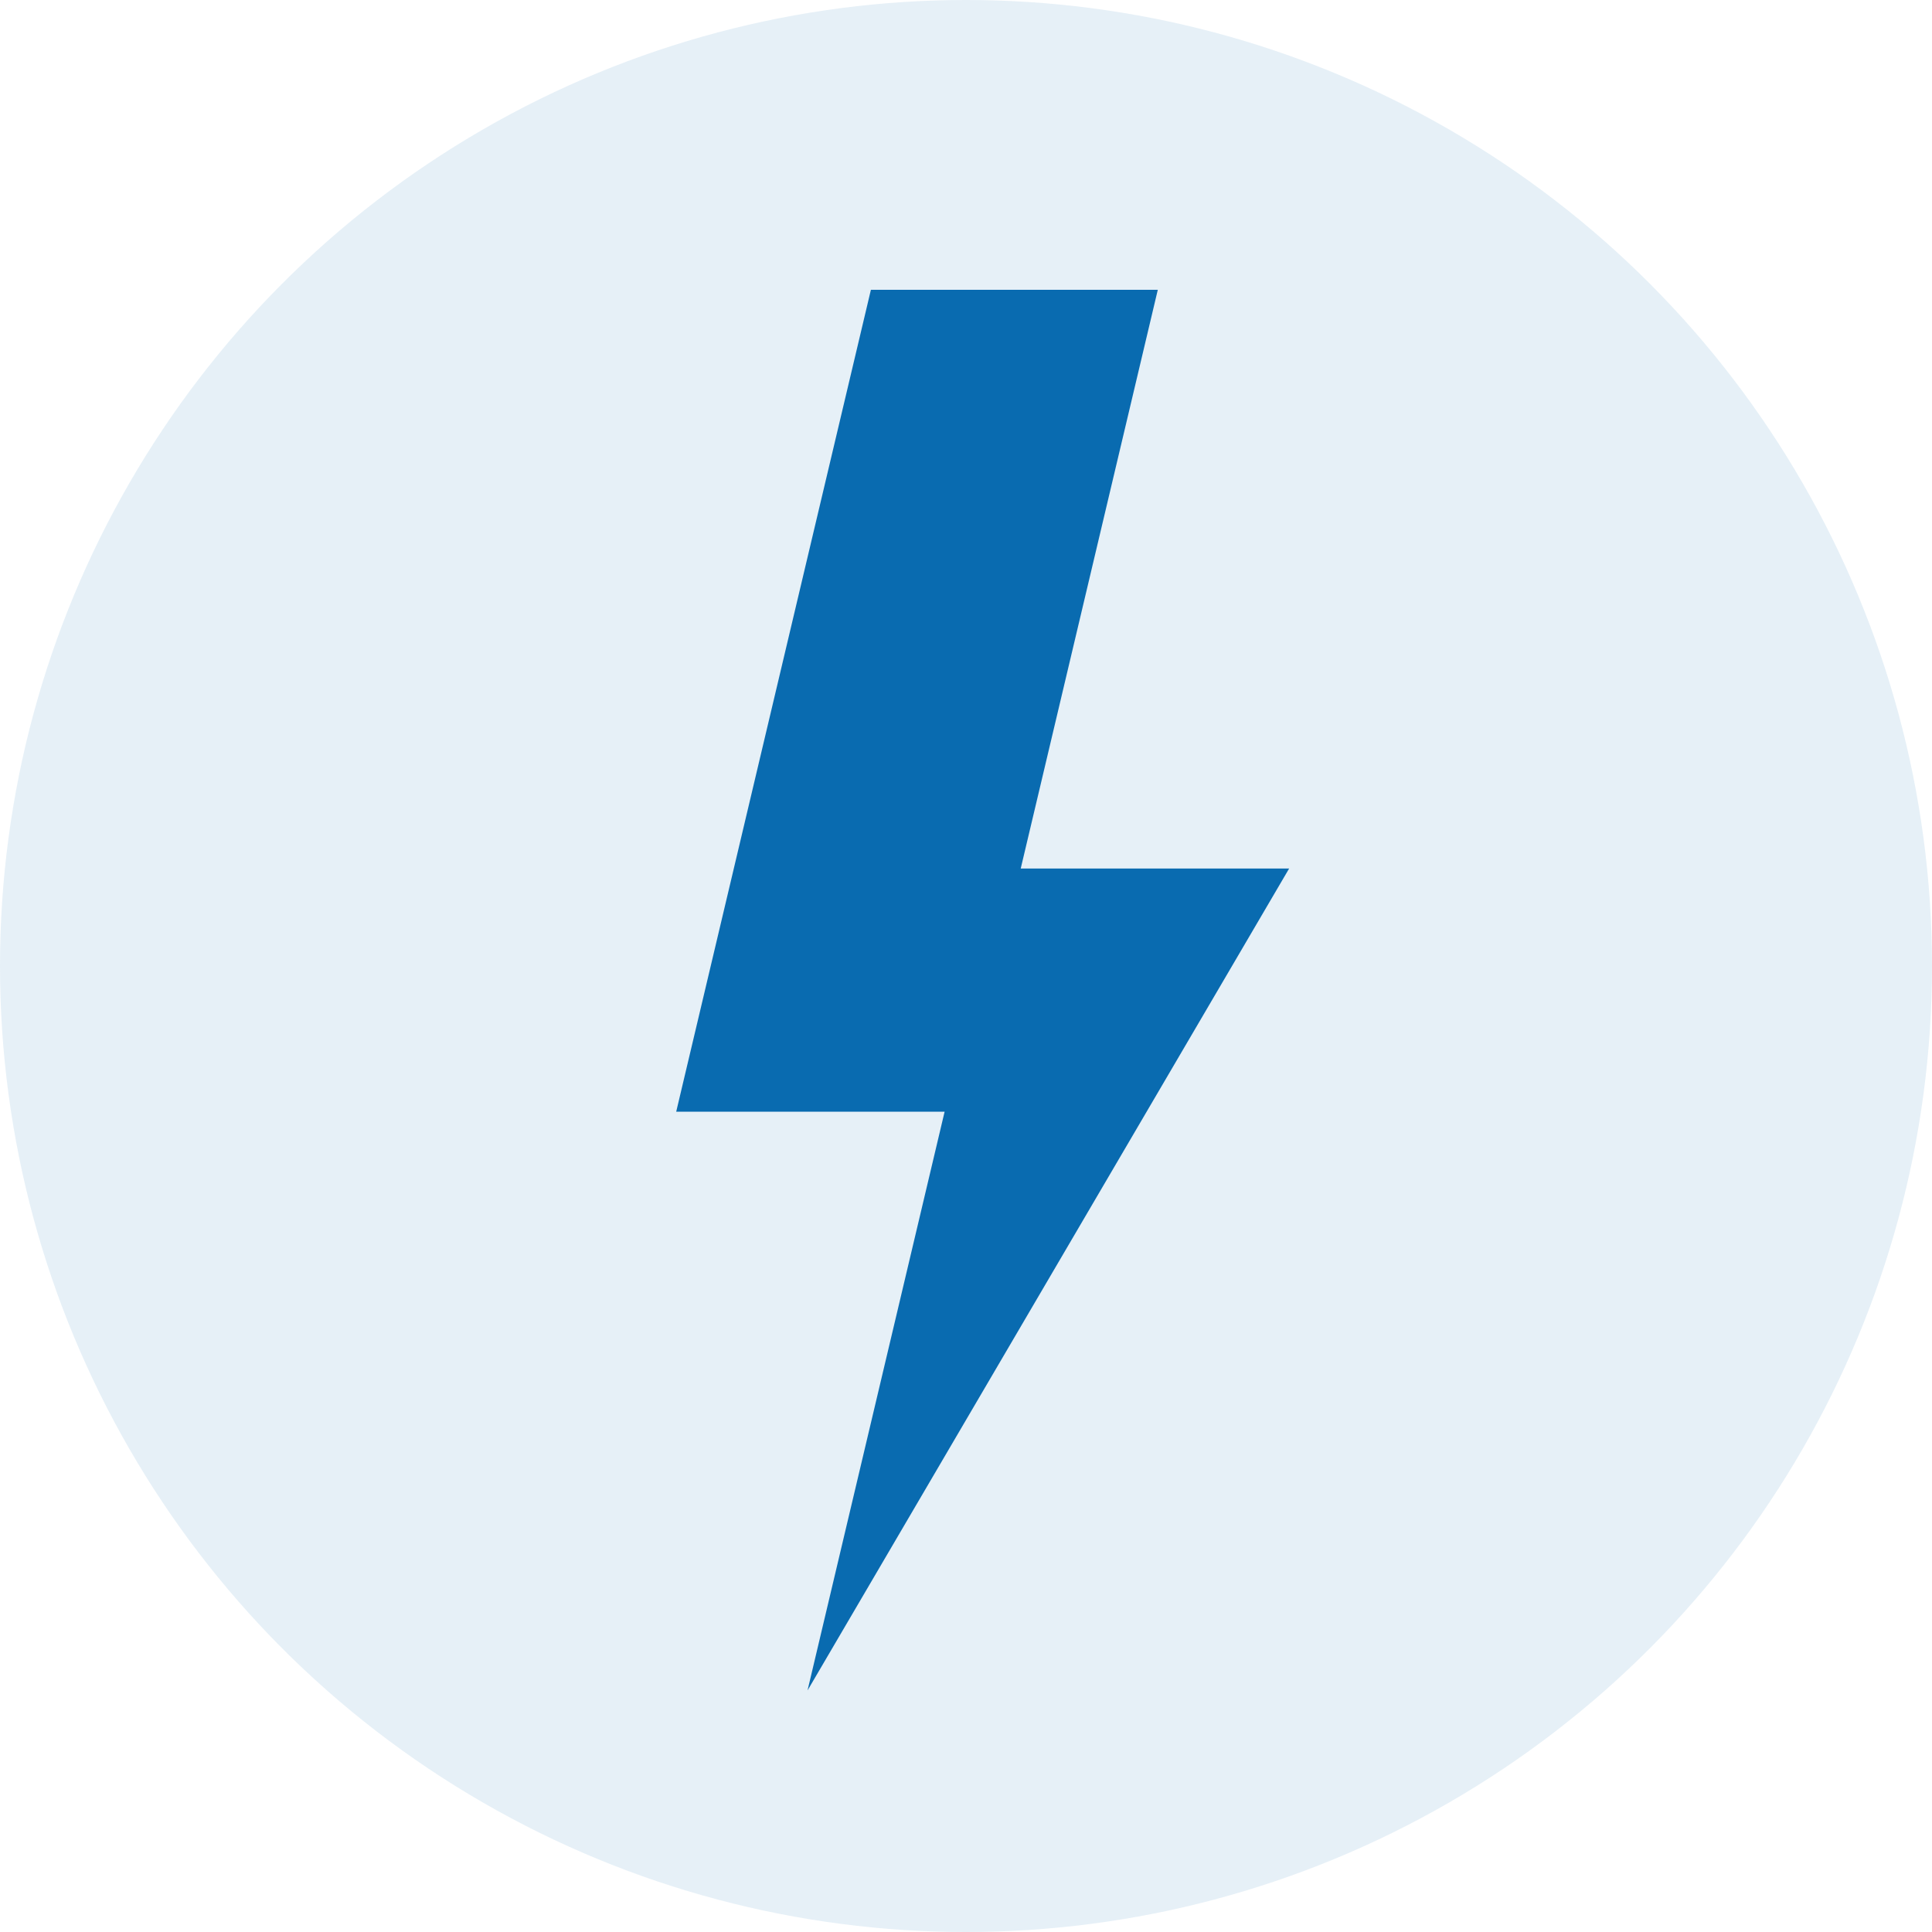
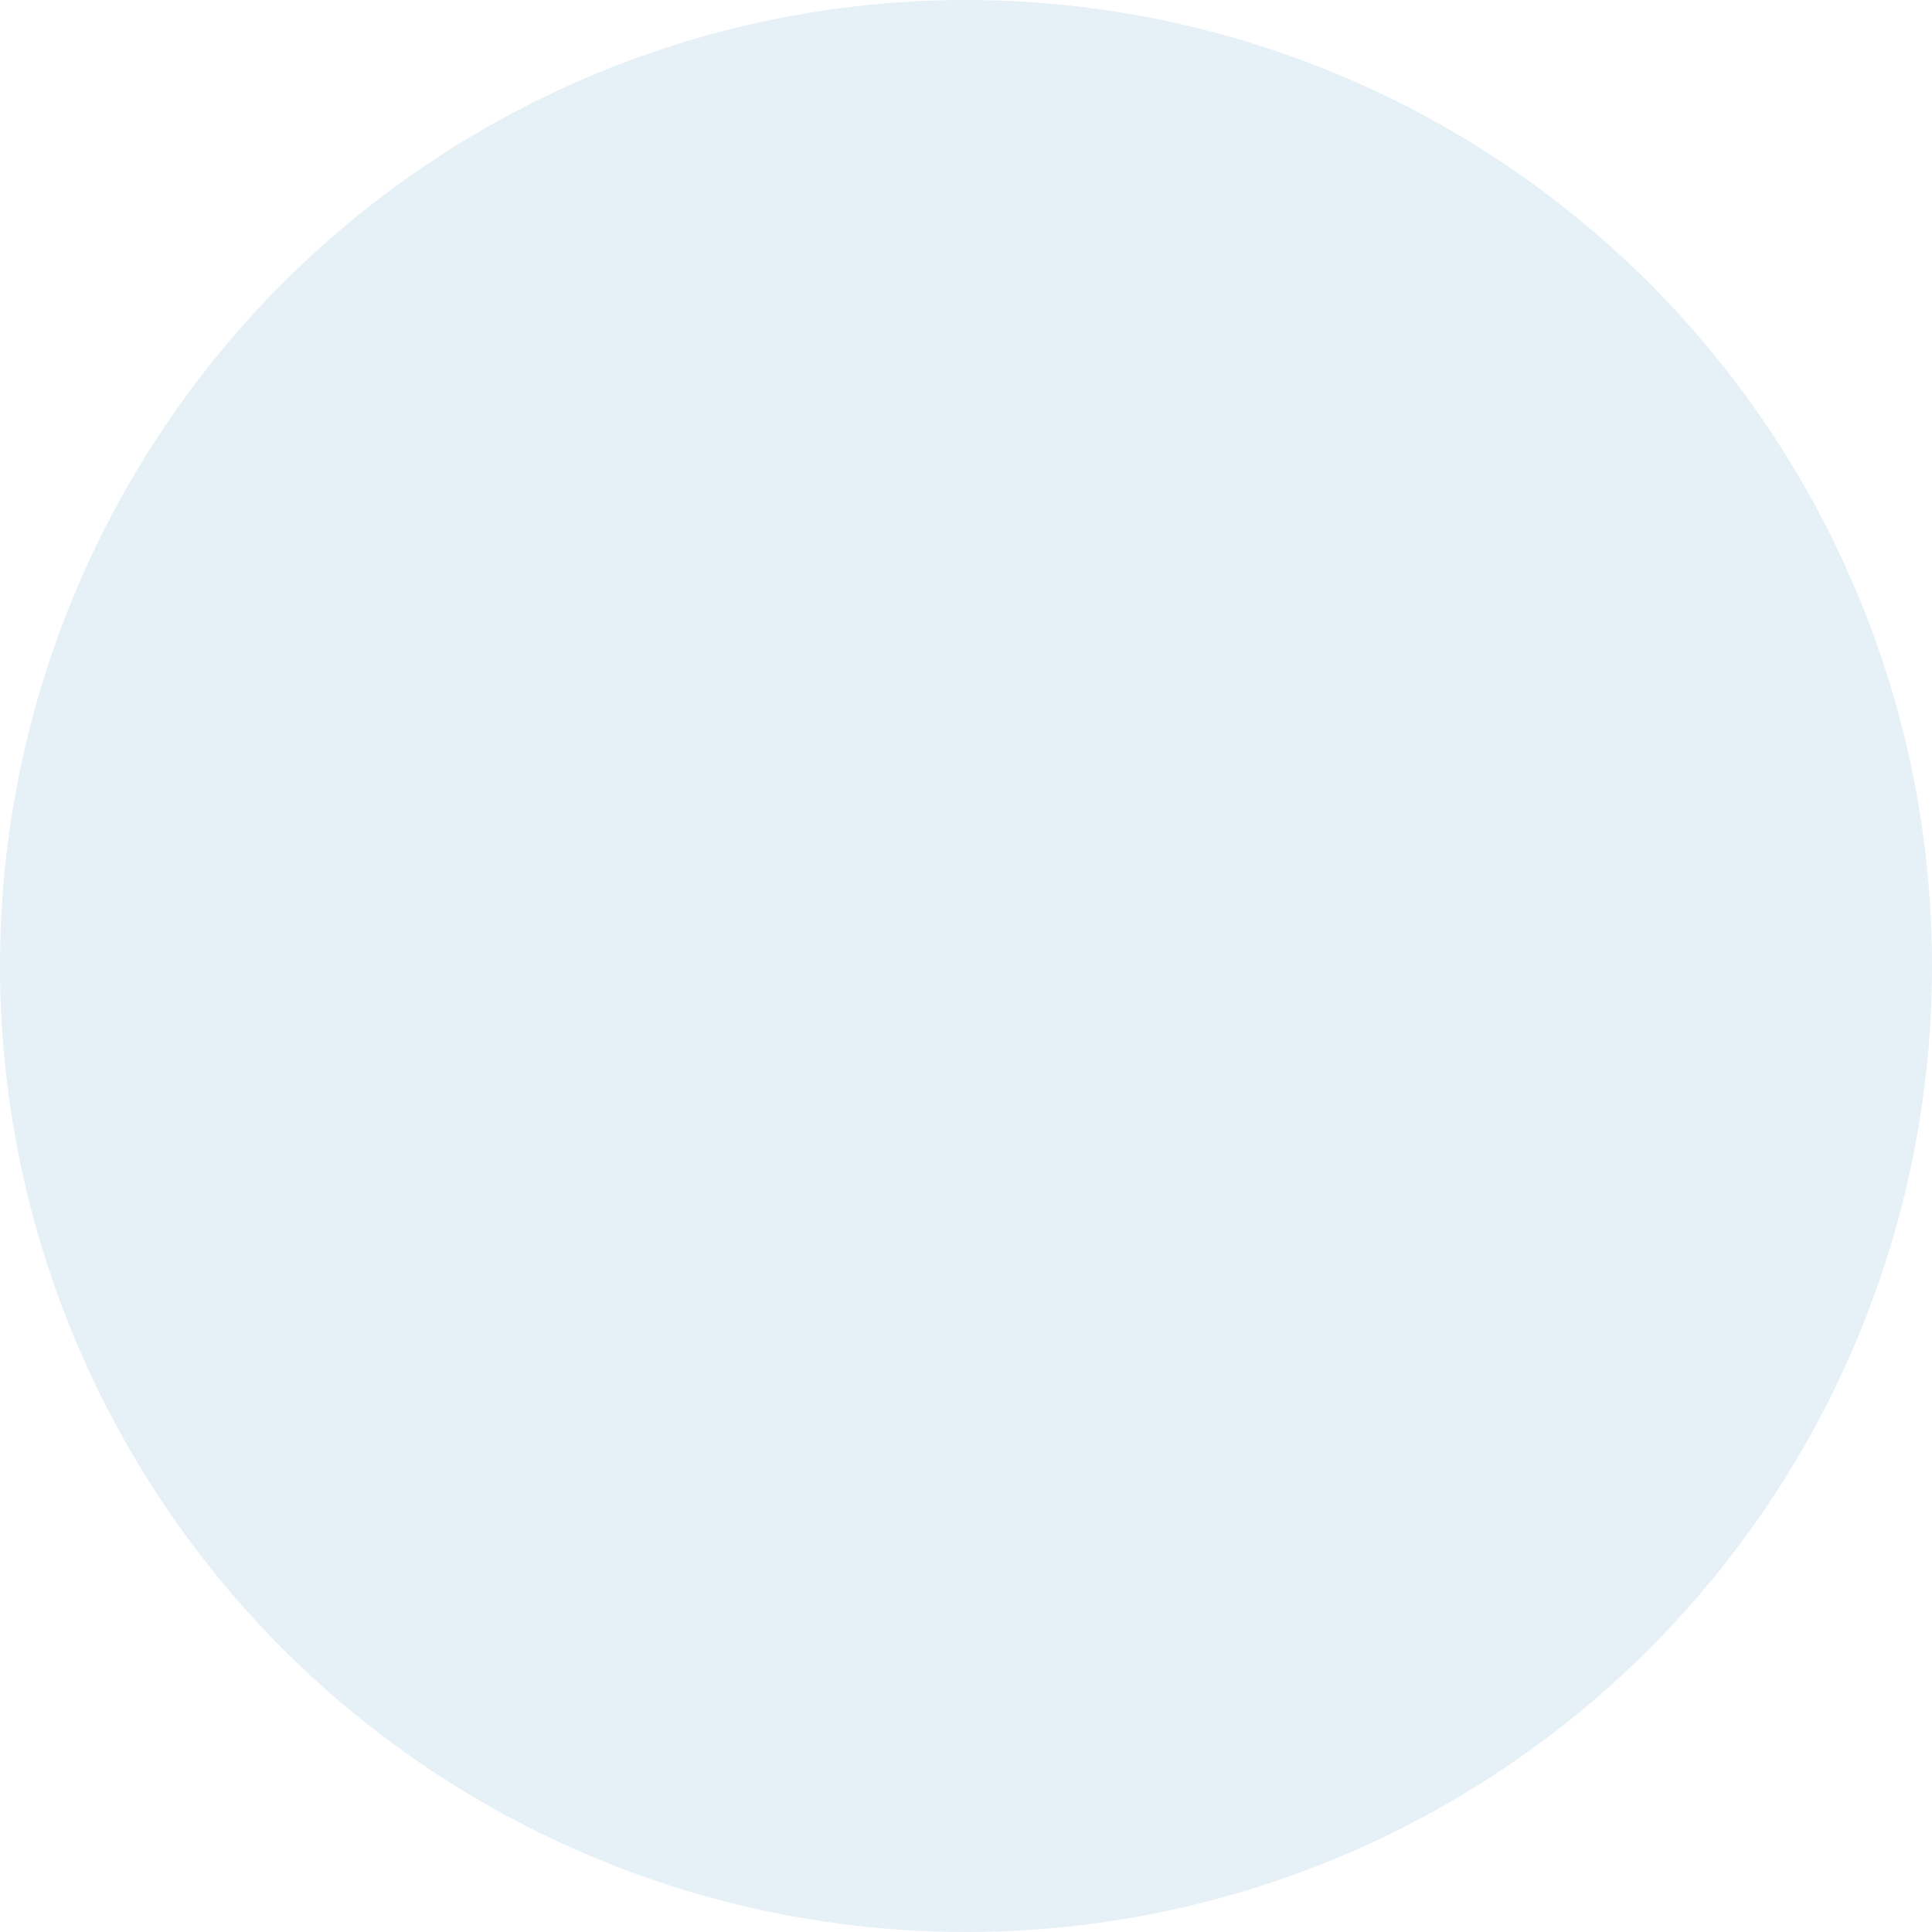
<svg xmlns="http://www.w3.org/2000/svg" width="40px" height="40px" viewBox="0 0 40 40" version="1.1">
  <title>Automatic</title>
  <desc>Created with Sketch.</desc>
  <defs />
  <g id="Page-1" stroke="none" stroke-width="1" fill="none" fill-rule="evenodd">
    <g id="VideoTourLandingPage" transform="translate(-952, -1204)" fill="#096BB0">
      <g id="Automatic" transform="translate(952, 1204)">
        <circle id="Oval-5-Copy-6" opacity="0.1" cx="20" cy="20" r="20" />
-         <polygon id="short" fill-rule="nonzero" points="26.69 17.982 21.133 17.982 23.971 6 18.031 6 14 23.017 19.557 23.017 16.719 34.999" />
      </g>
    </g>
  </g>
</svg>